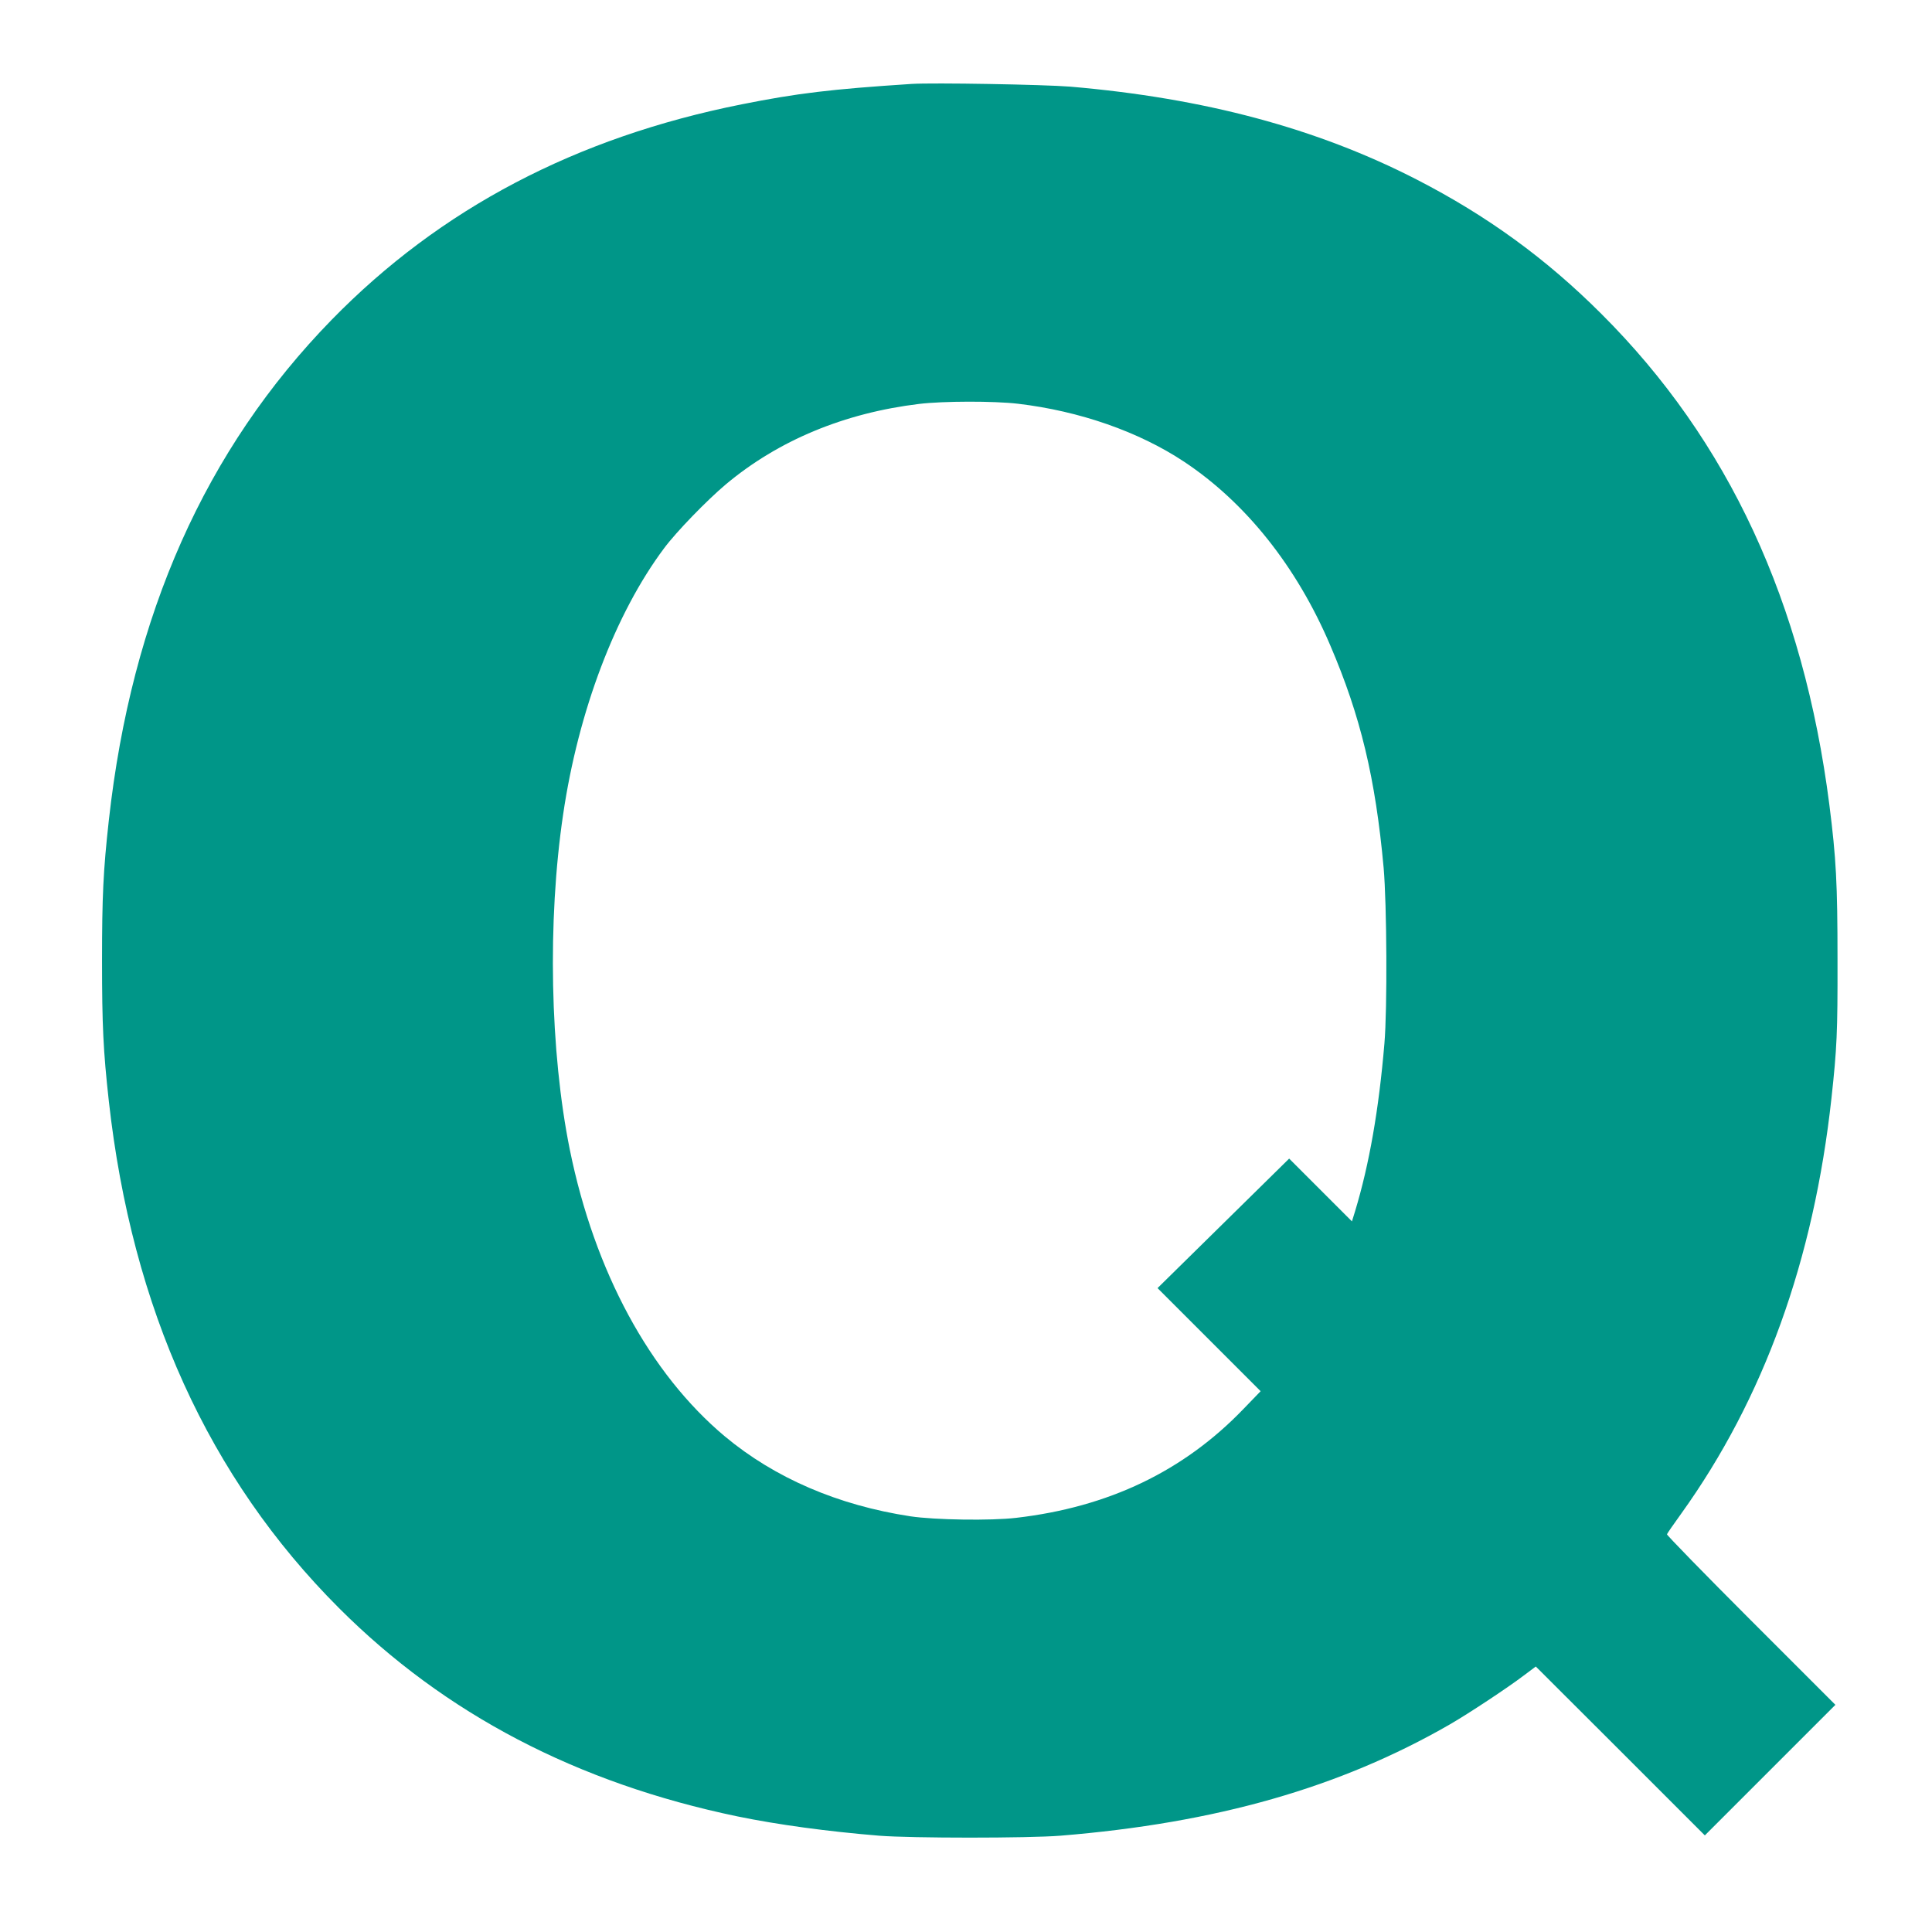
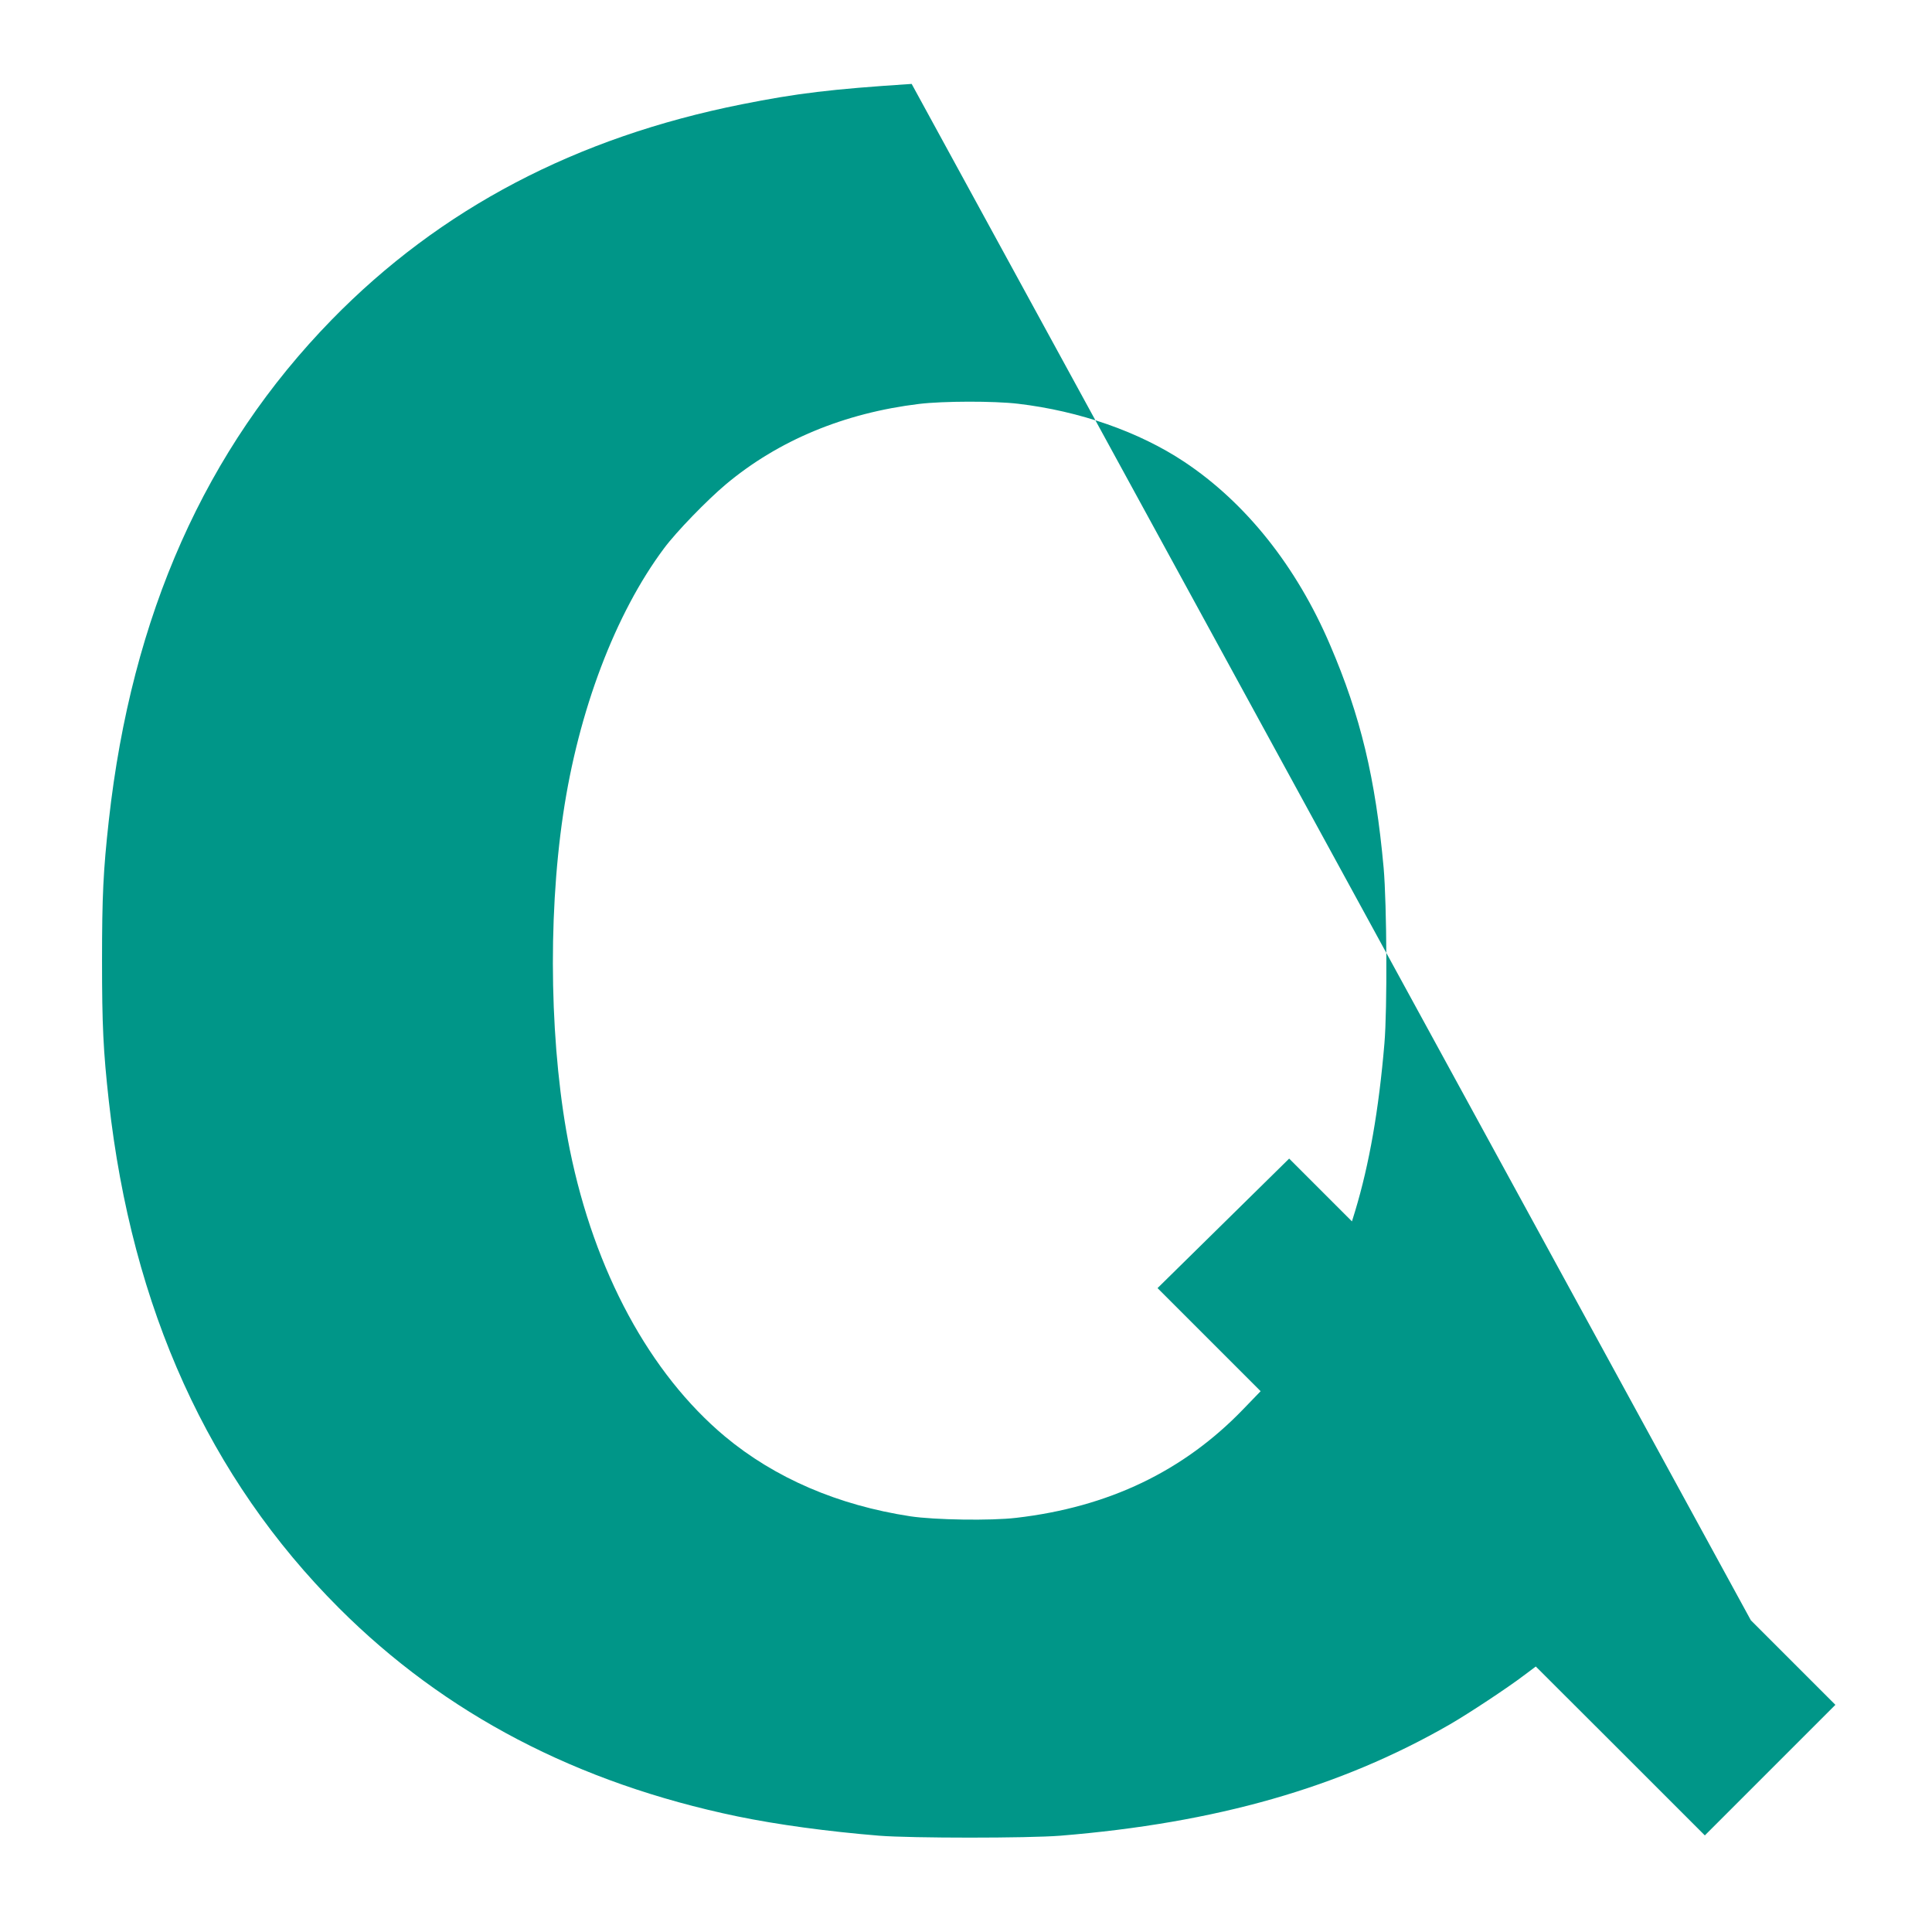
<svg xmlns="http://www.w3.org/2000/svg" version="1.0" width="1280pt" height="1280pt" viewBox="0 0 1280 1280" preserveAspectRatio="xMidYMid meet">
  <g transform="translate(0,1280) scale(0.1,-0.1)" fill="#009688" stroke="none">
-     <path d="M6040 12244 c-538 -35 -759 -62 -1125 -135 -1099 -219 -1998 -691 -2717 -1427 -837 -858 -1326 -1956 -1477 -3317 -37 -334 -45 -502 -45 -930 0 -428 8 -596 45 -930 153 -1375 662 -2496 1525 -3359 702 -702 1577 -1159 2639 -1380 267 -55 598 -100 940 -128 214 -17 987 -17 1200 0 1031 84 1852 318 2580 737 123 71 382 242 490 324 l80 60 560 -559 560 -560 433 433 432 432 -560 560 c-308 308 -558 565 -556 570 2 6 44 67 94 136 547 762 878 1678 996 2754 36 331 41 434 40 915 0 507 -9 673 -54 1028 -172 1342 -668 2412 -1510 3252 -367 367 -758 651 -1225 891 -660 339 -1406 539 -2295 615 -173 14 -909 27 -1050 18z m705 -2119 c407 -48 800 -185 1100 -384 408 -271 745 -693 968 -1216 201 -468 300 -881 354 -1475 21 -240 25 -931 5 -1165 -37 -437 -100 -798 -194 -1109 l-21 -68 -208 208 -208 208 -436 -429 -436 -429 341 -341 342 -342 -113 -117 c-397 -413 -894 -651 -1506 -722 -168 -20 -541 -14 -701 10 -480 73 -899 254 -1229 529 -498 417 -864 1093 -1028 1901 -131 649 -149 1514 -44 2221 101 685 346 1331 669 1763 81 109 285 319 410 424 348 291 784 472 1280 532 159 19 494 20 655 1z" />
+     <path d="M6040 12244 c-538 -35 -759 -62 -1125 -135 -1099 -219 -1998 -691 -2717 -1427 -837 -858 -1326 -1956 -1477 -3317 -37 -334 -45 -502 -45 -930 0 -428 8 -596 45 -930 153 -1375 662 -2496 1525 -3359 702 -702 1577 -1159 2639 -1380 267 -55 598 -100 940 -128 214 -17 987 -17 1200 0 1031 84 1852 318 2580 737 123 71 382 242 490 324 l80 60 560 -559 560 -560 433 433 432 432 -560 560 z m705 -2119 c407 -48 800 -185 1100 -384 408 -271 745 -693 968 -1216 201 -468 300 -881 354 -1475 21 -240 25 -931 5 -1165 -37 -437 -100 -798 -194 -1109 l-21 -68 -208 208 -208 208 -436 -429 -436 -429 341 -341 342 -342 -113 -117 c-397 -413 -894 -651 -1506 -722 -168 -20 -541 -14 -701 10 -480 73 -899 254 -1229 529 -498 417 -864 1093 -1028 1901 -131 649 -149 1514 -44 2221 101 685 346 1331 669 1763 81 109 285 319 410 424 348 291 784 472 1280 532 159 19 494 20 655 1z" />
  </g>
</svg>